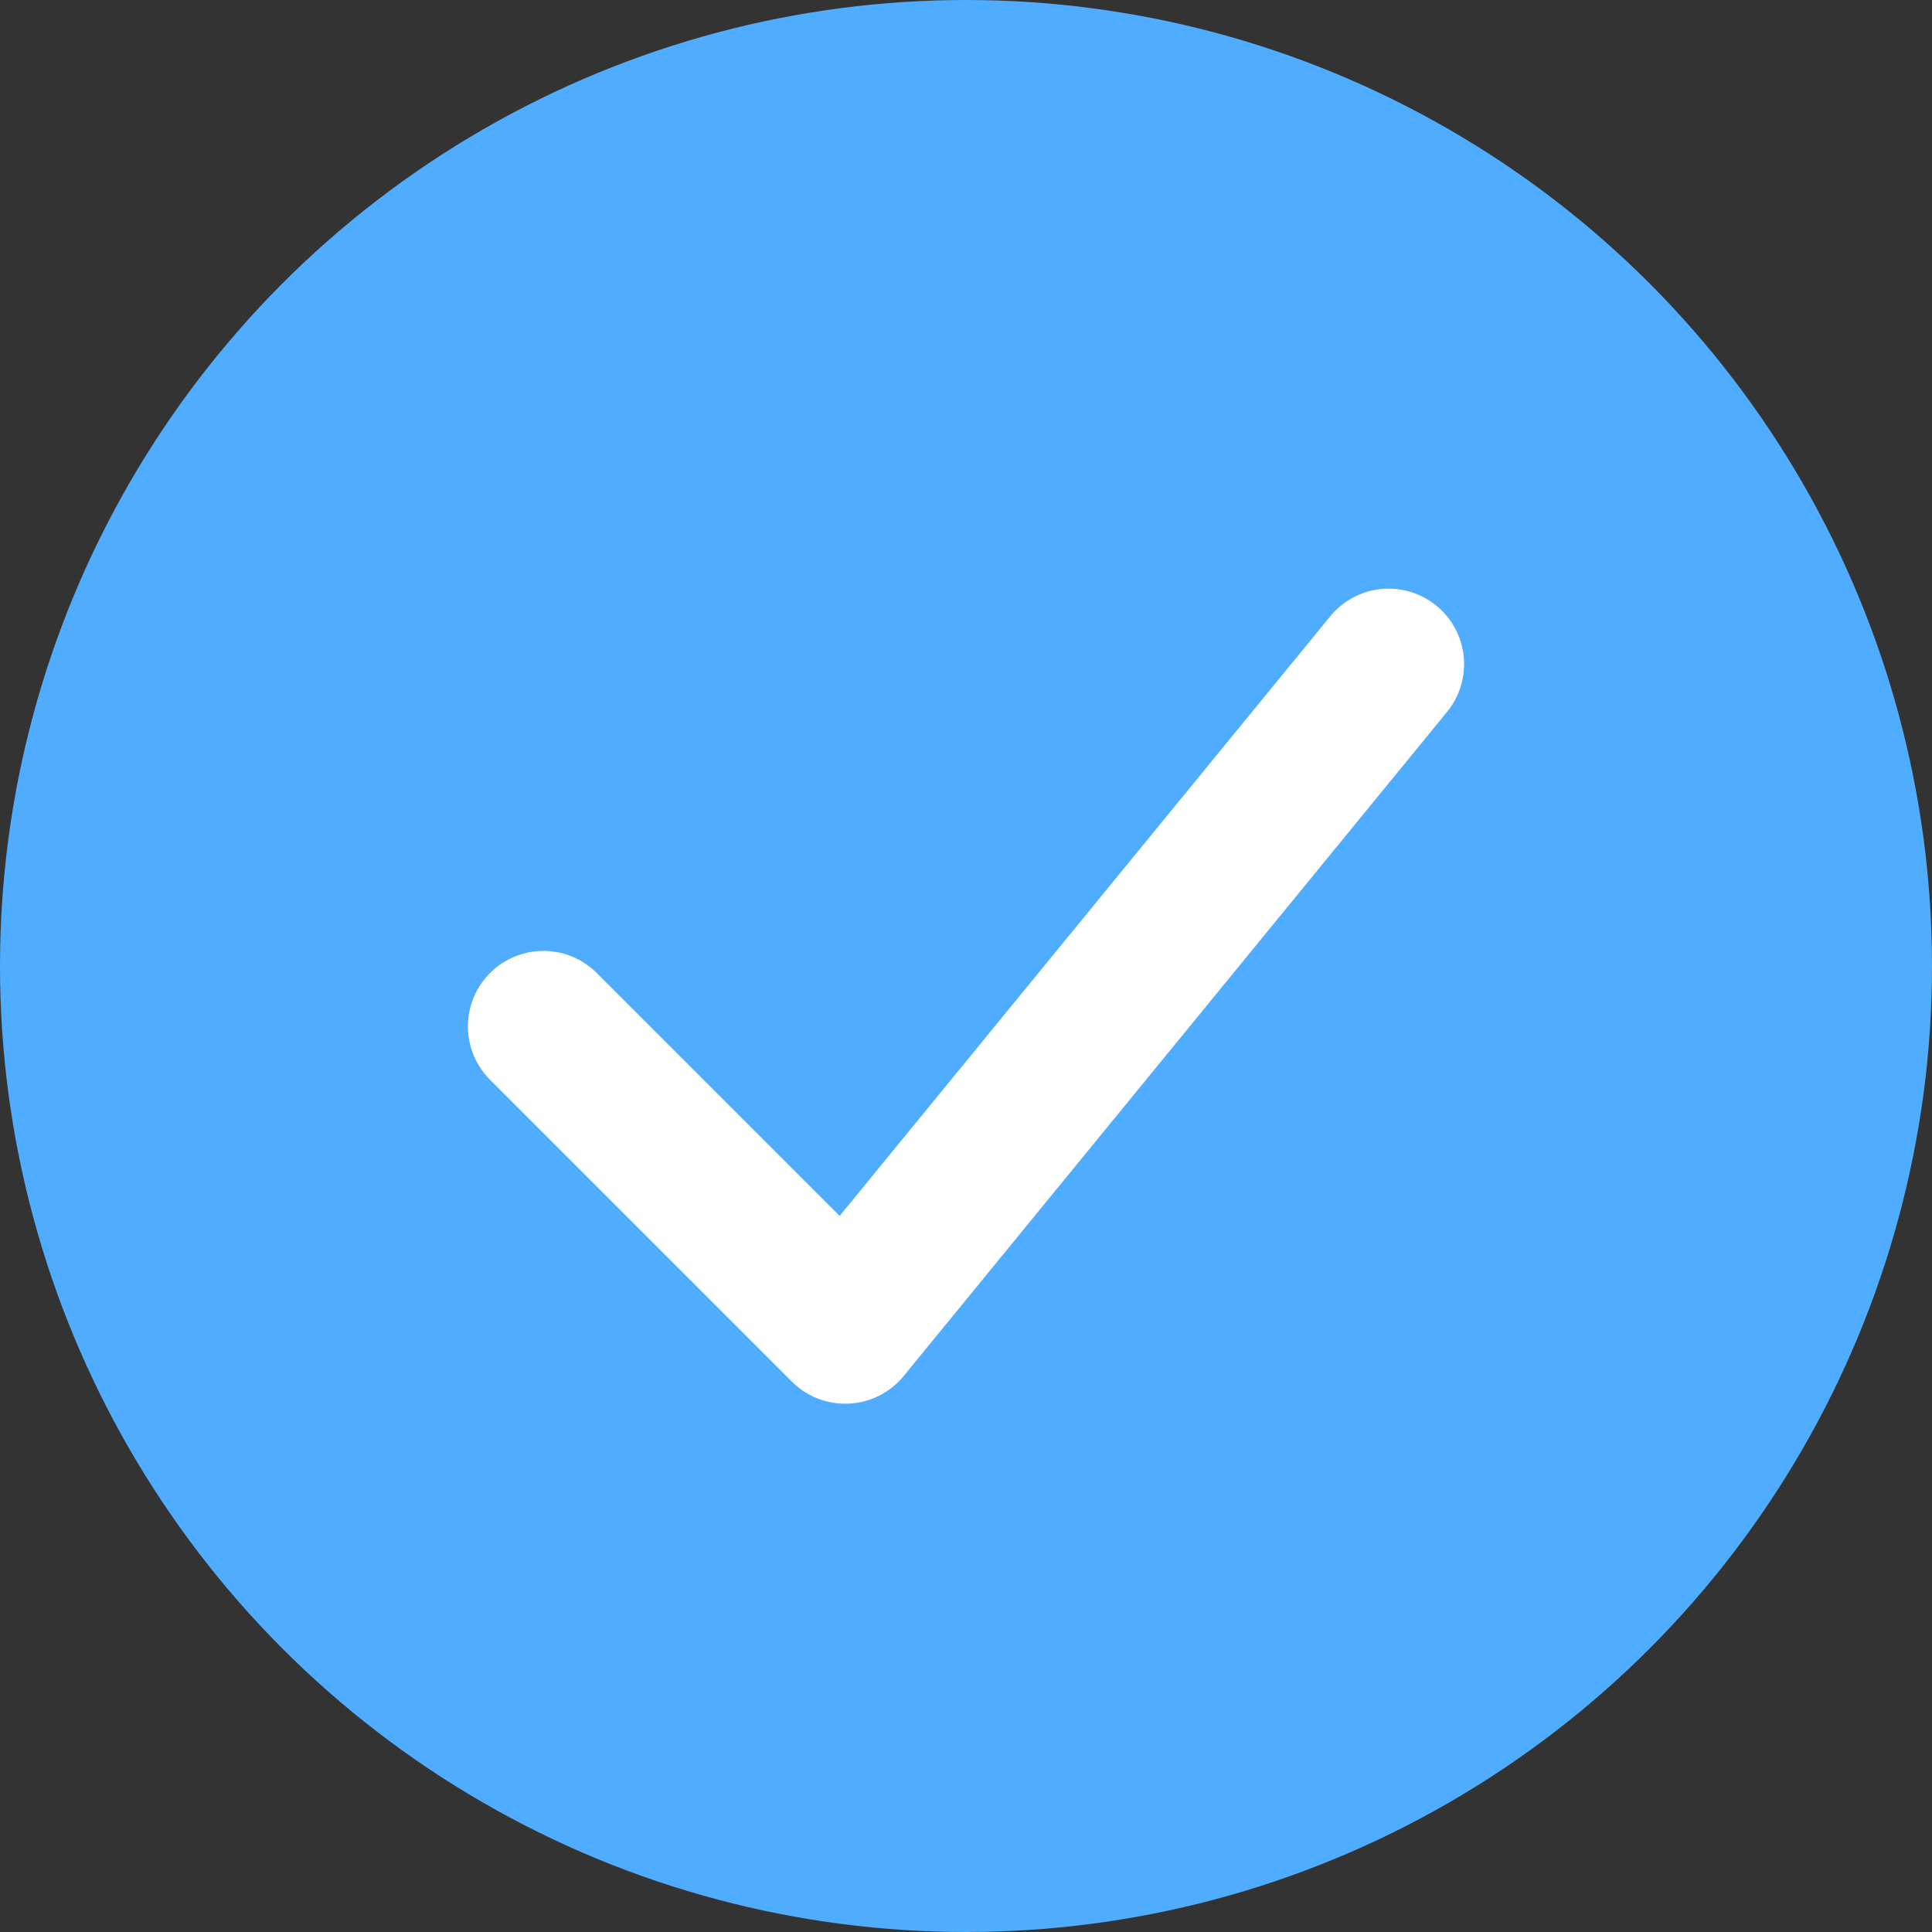
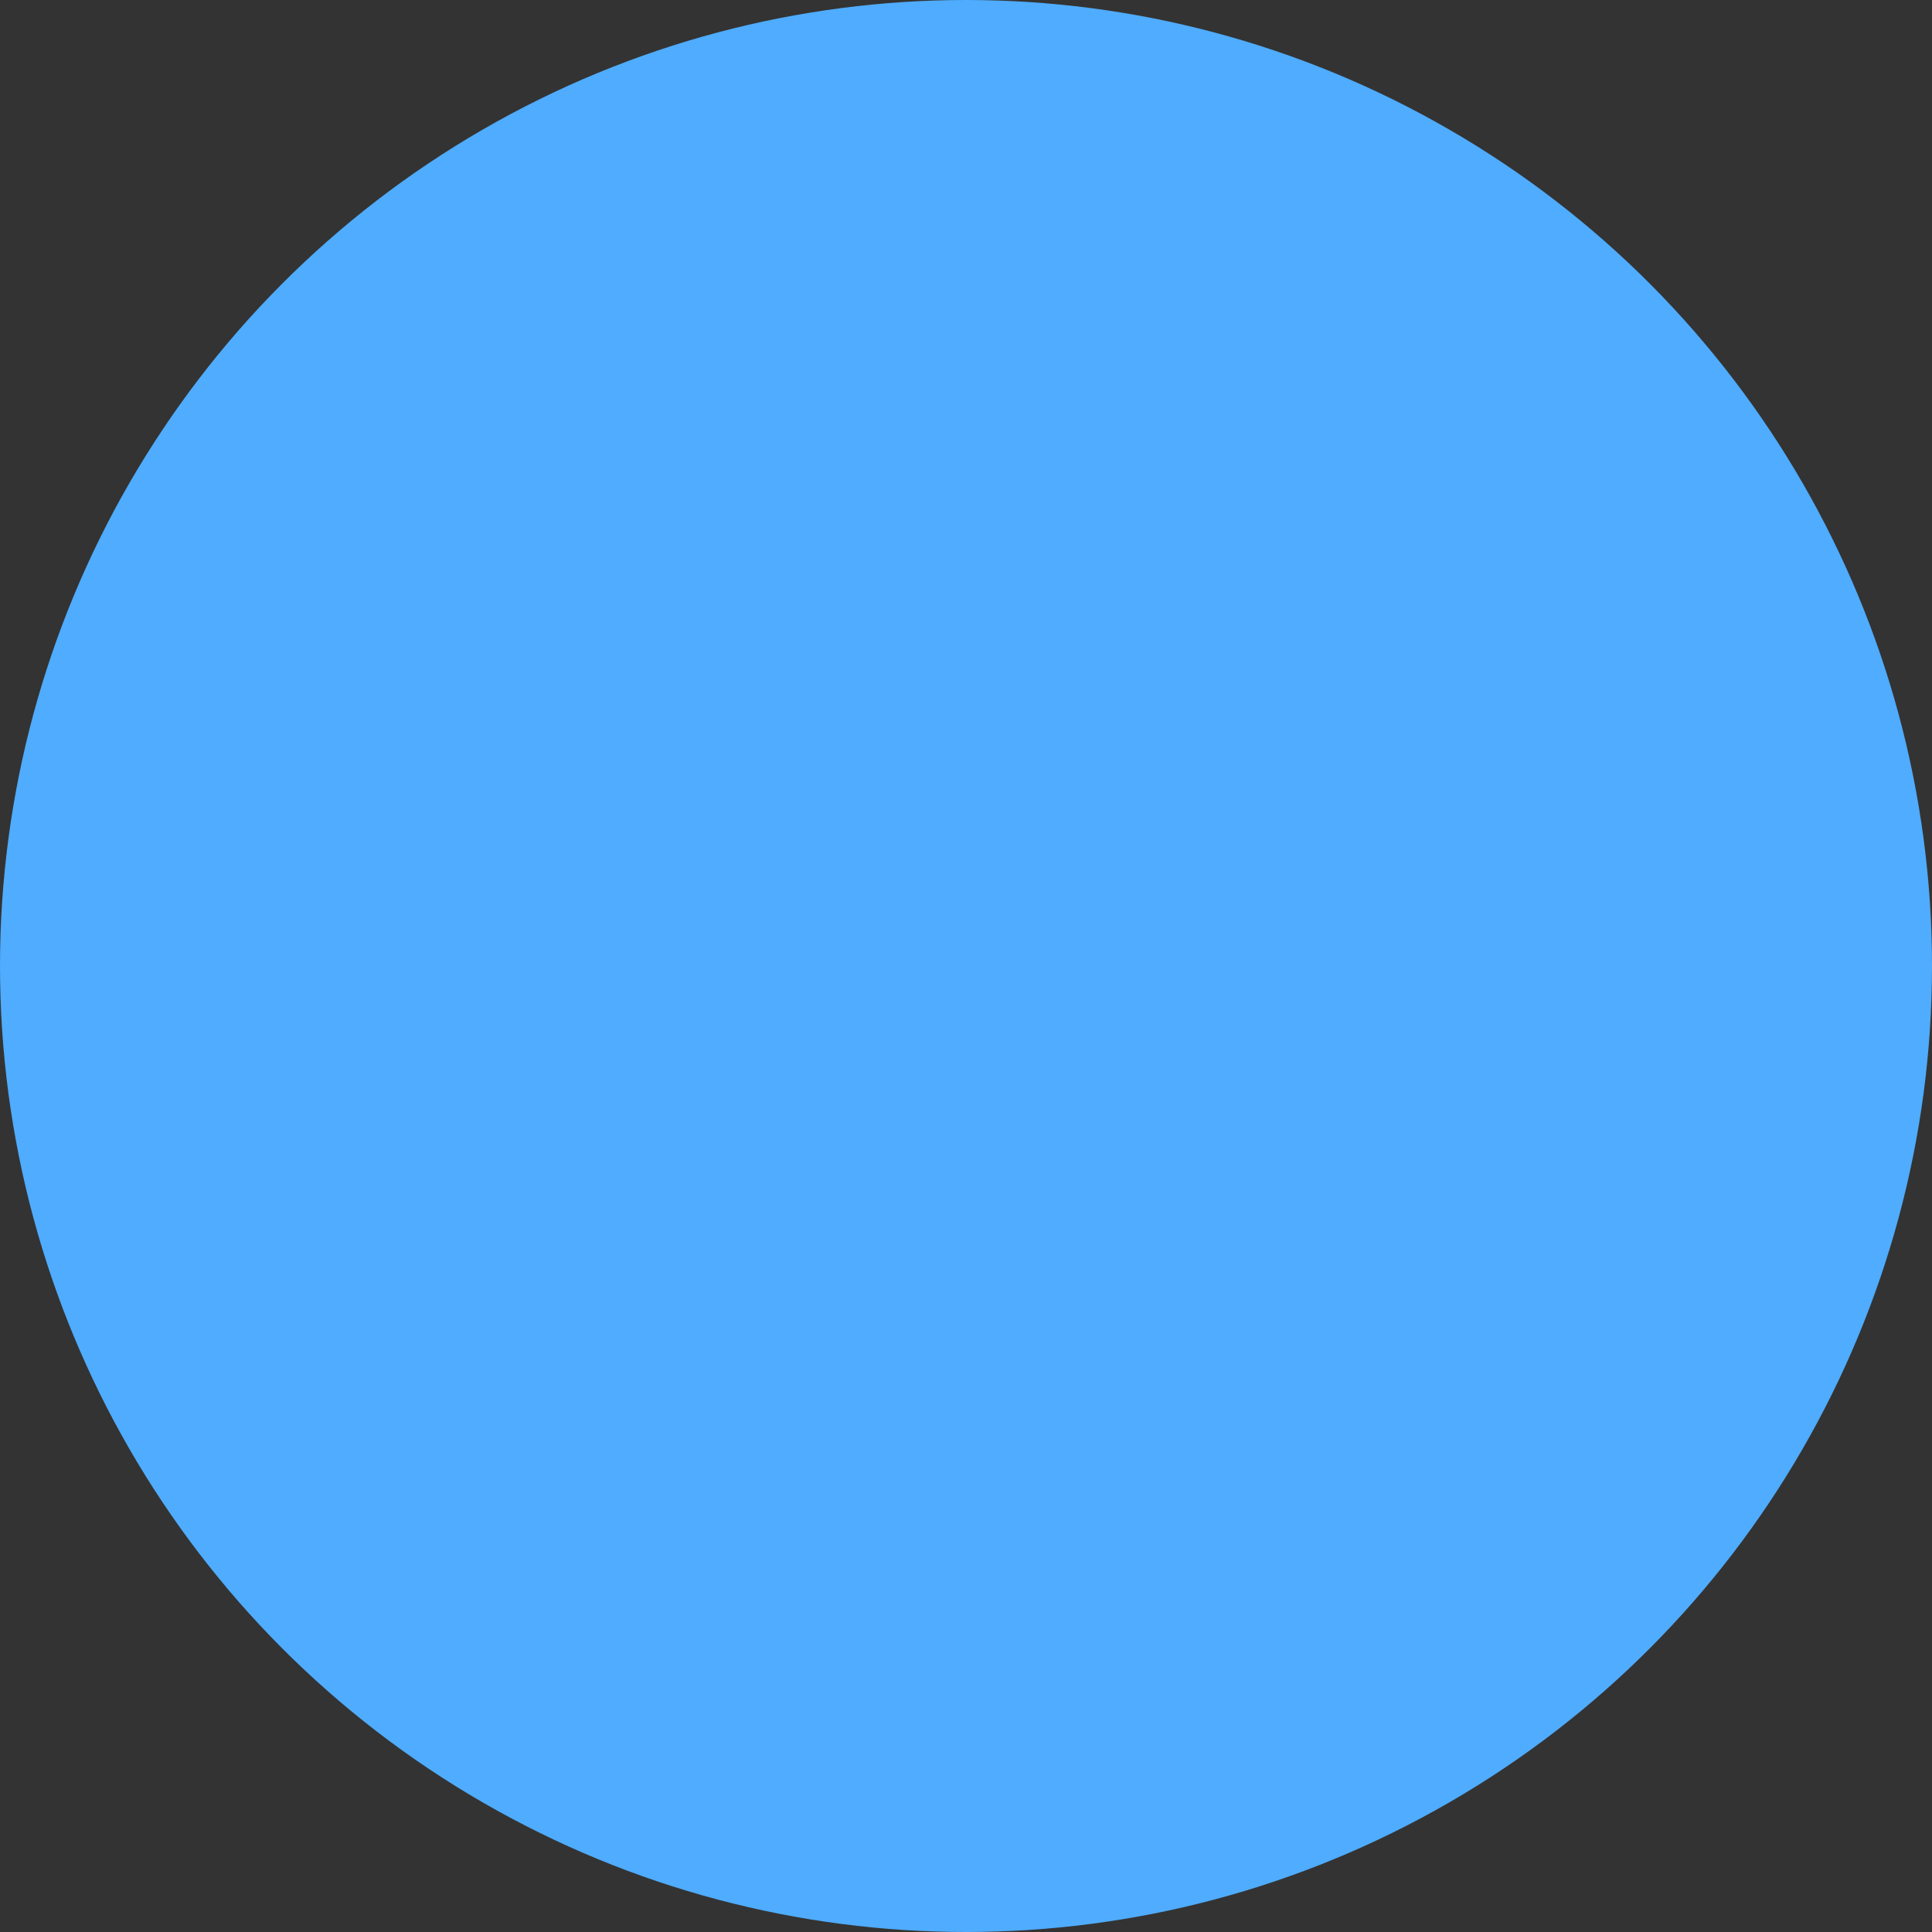
<svg xmlns="http://www.w3.org/2000/svg" viewBox="0 0 64 64">
  <rect x="0" y="0" width="64" height="64" fill="#333333" stroke="none" />
  <circle cx="32" cy="32" r="32" fill="#4facfe" />
-   <polyline points="18 34 28 44 46 22" fill="none" stroke="#fff" stroke-width="5" stroke-linecap="round" stroke-linejoin="round" />
</svg>